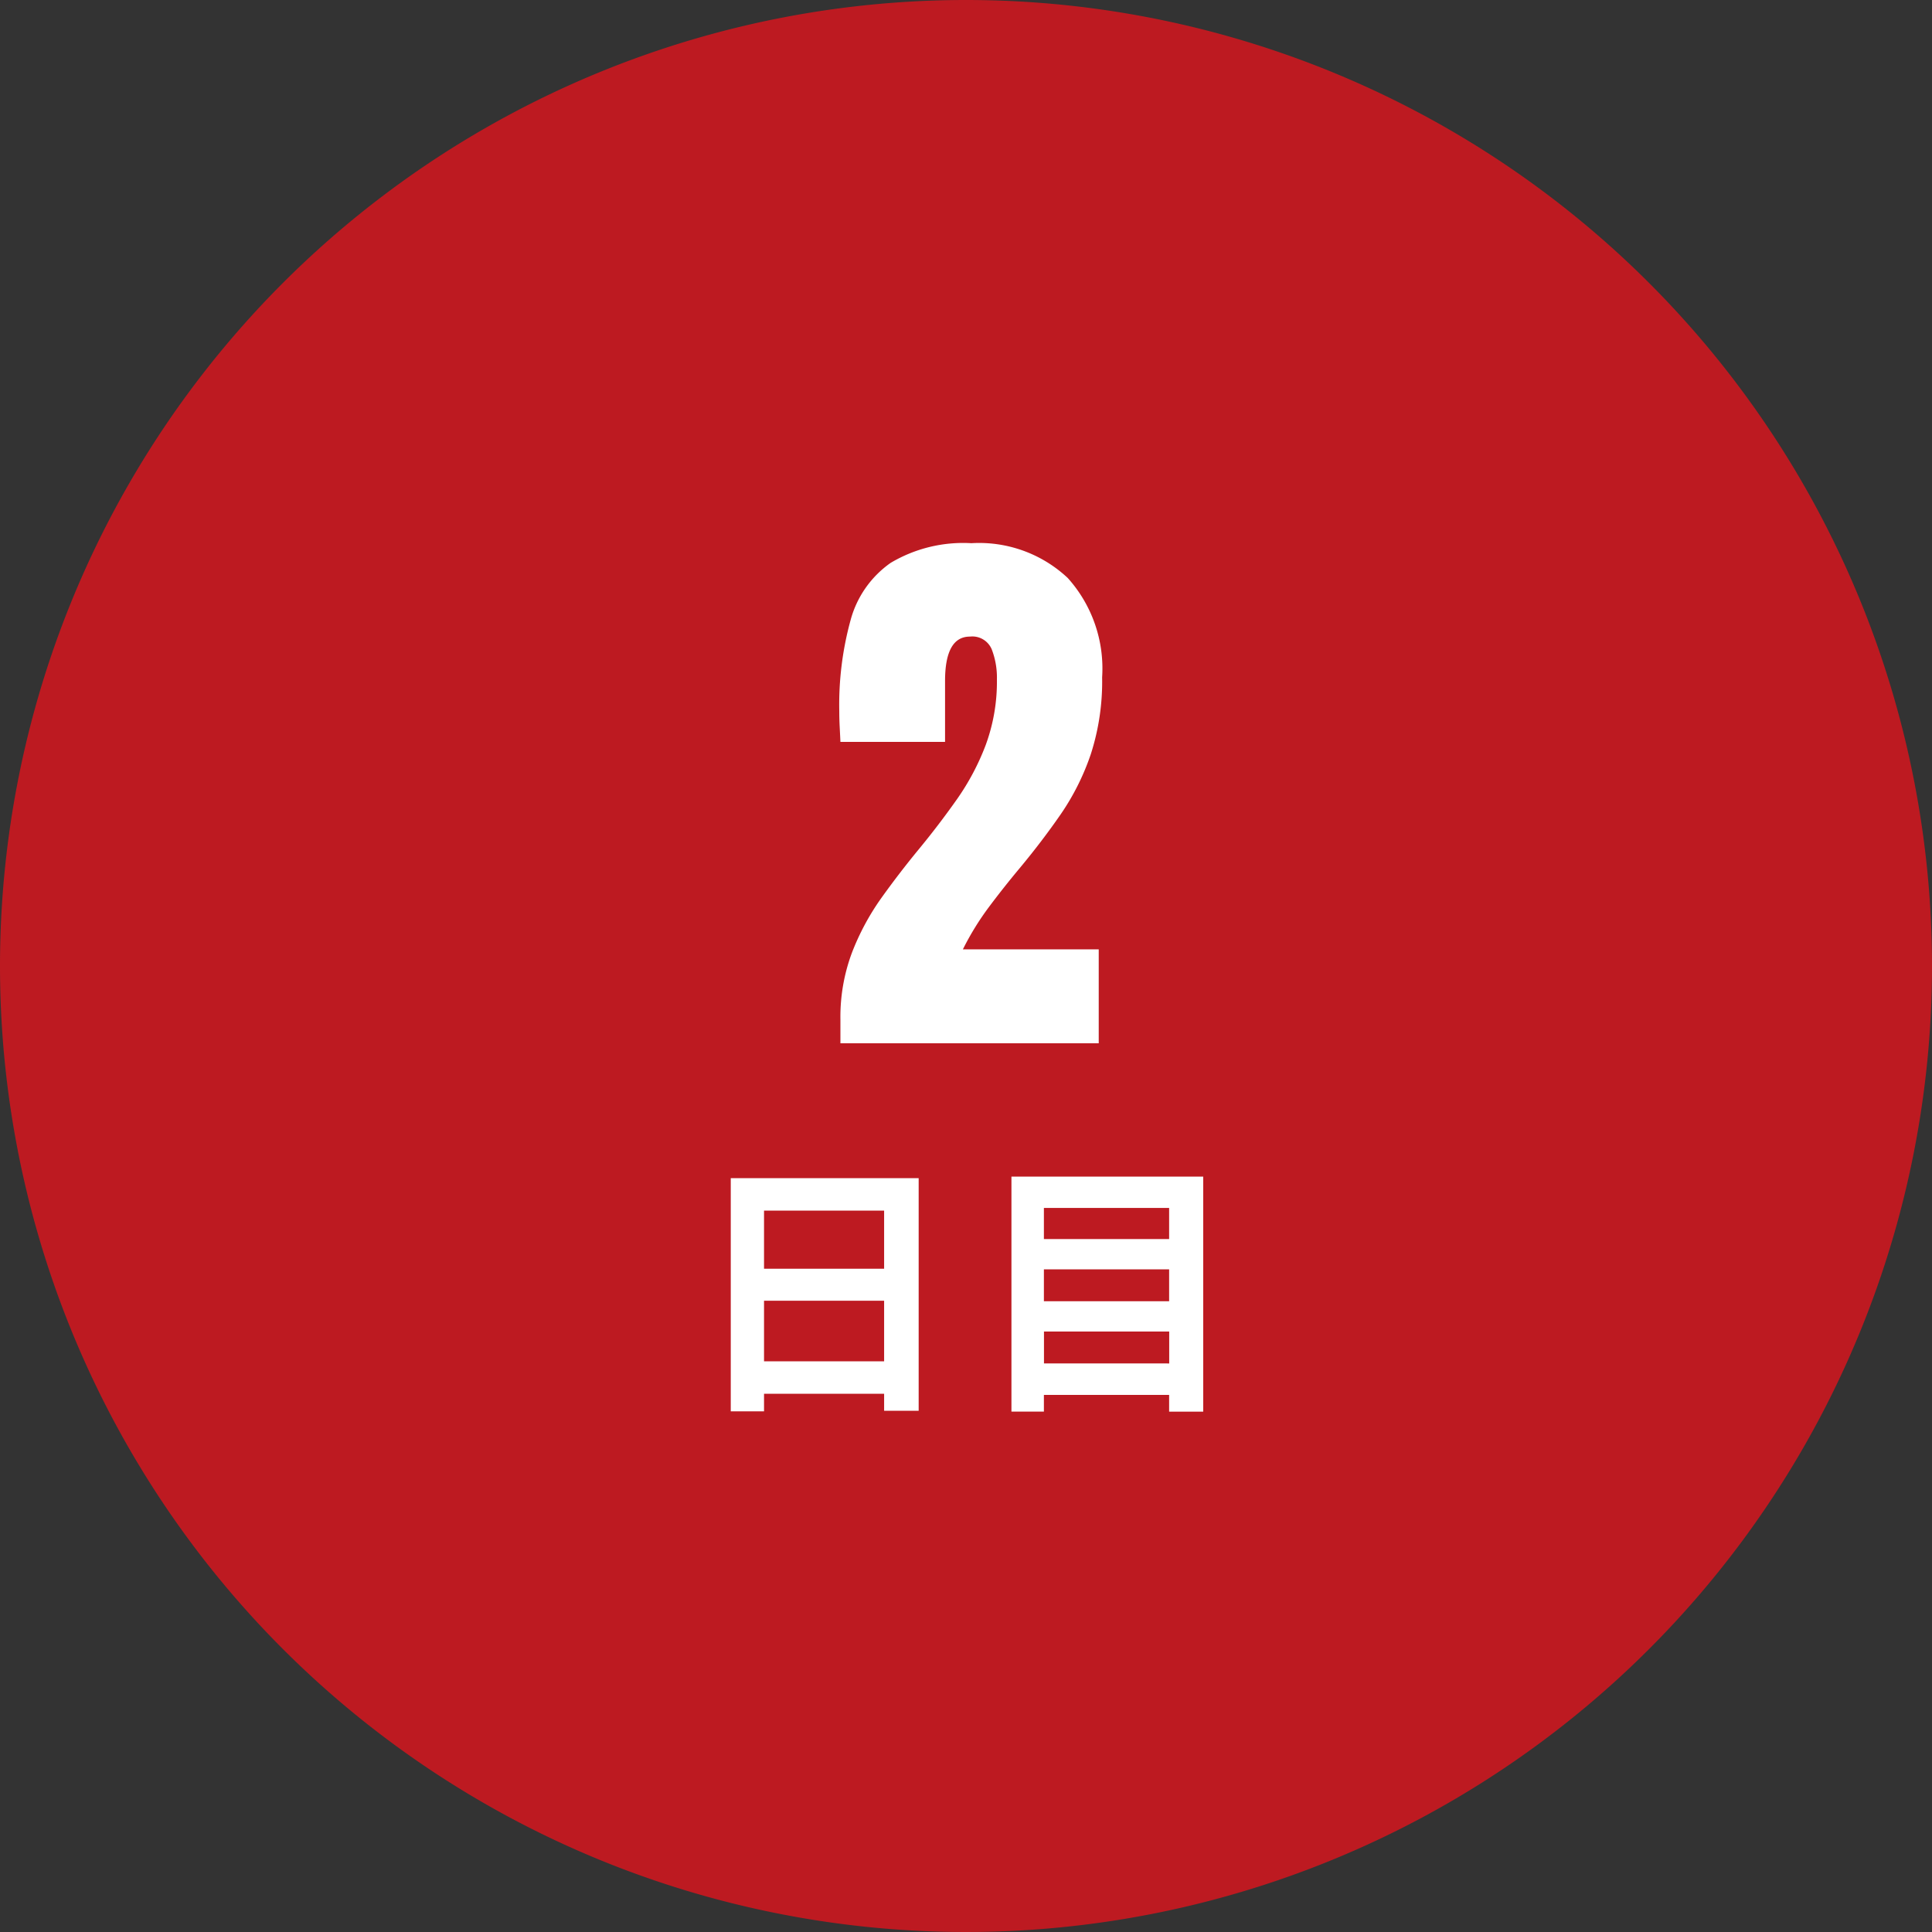
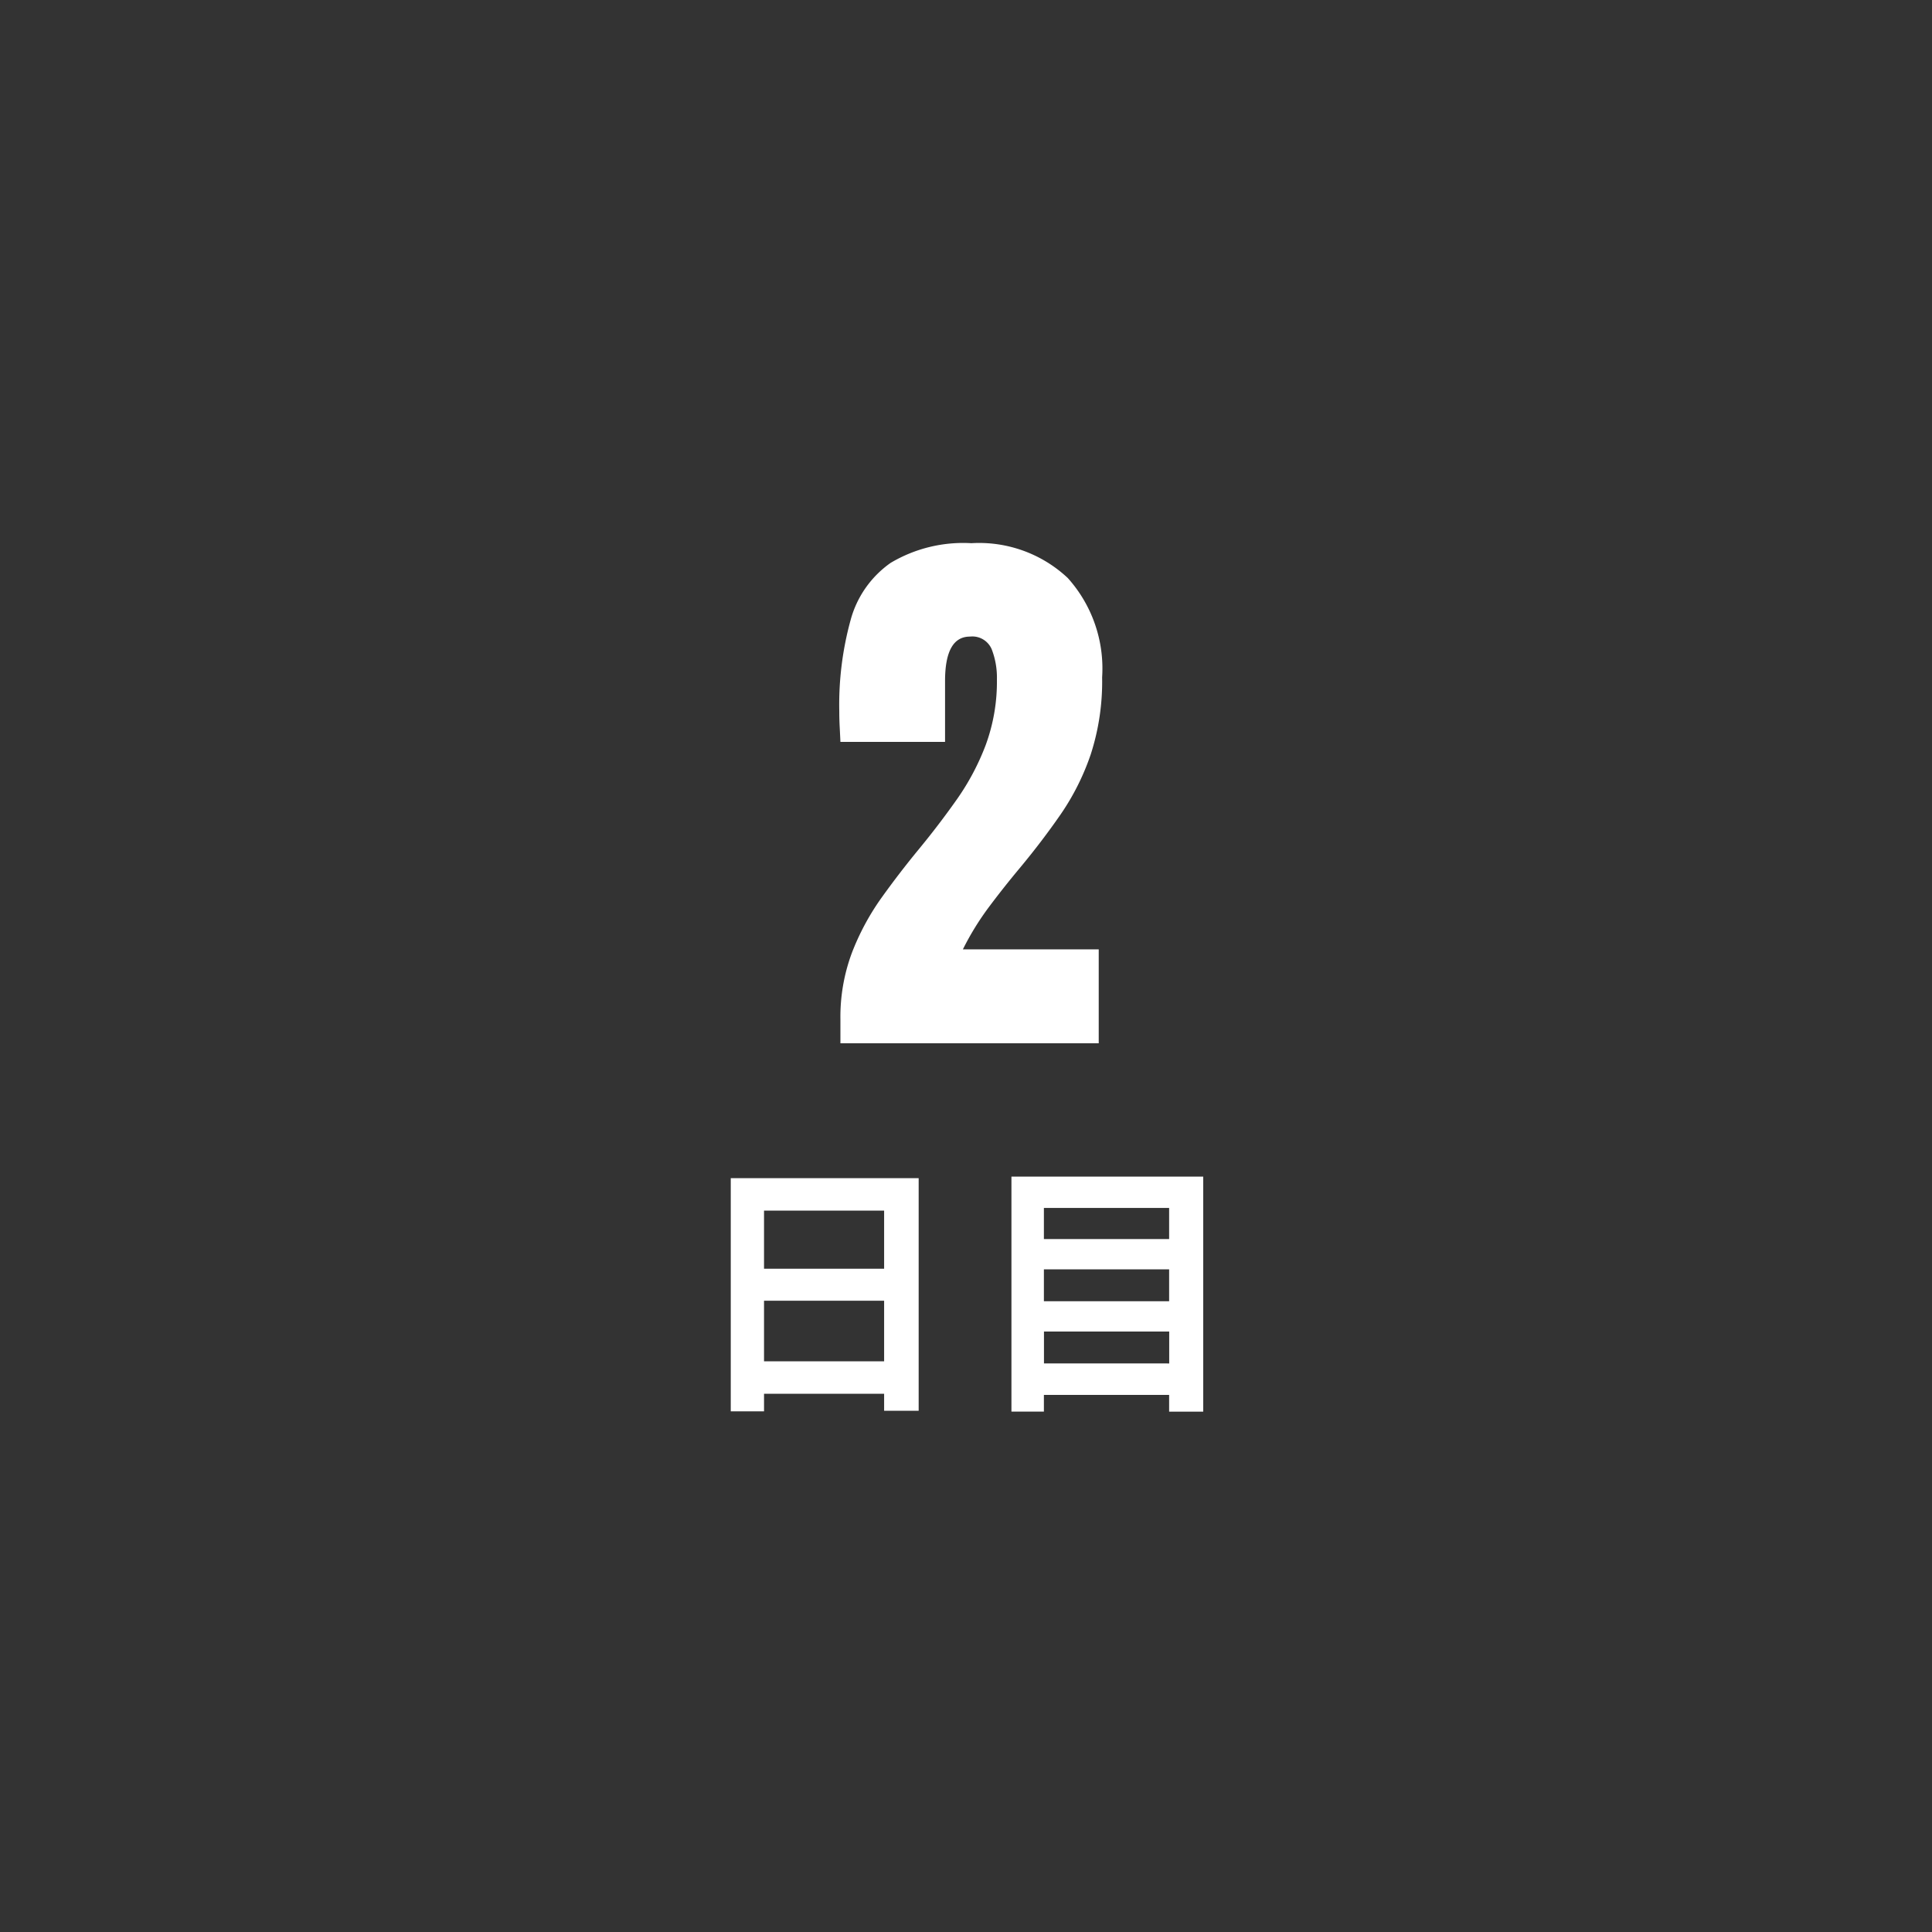
<svg xmlns="http://www.w3.org/2000/svg" width="100" height="100" viewBox="0 0 100 100">
  <rect x="0" y="0" width="100" height="100" fill="#333333" stroke="none" />
  <g transform="translate(-361 -2772)">
-     <path d="M50,0A50,50,0,1,1,0,50,50,50,0,0,1,50,0Z" transform="translate(361 2772)" fill="#bd1a21" />
    <path d="M-6.5,0V-1.23a9.484,9.484,0,0,1,.593-3.45A12.842,12.842,0,0,1-4.38-7.522q.938-1.311,1.978-2.571,1.011-1.23,1.926-2.527a12.708,12.708,0,0,0,1.494-2.812A9.491,9.491,0,0,0,1.6-18.838a4.055,4.055,0,0,0-.271-1.56A1.087,1.087,0,0,0,.205-21.05q-1.289,0-1.289,2.3V-15.6H-6.5q-.015-.337-.037-.762t-.022-.82a16.517,16.517,0,0,1,.586-4.724A5.3,5.3,0,0,1-3.9-24.866,7.343,7.343,0,0,1,.278-25.884a6.7,6.7,0,0,1,4.988,1.8,7.007,7.007,0,0,1,1.78,5.142,12.249,12.249,0,0,1-.586,3.977,12.661,12.661,0,0,1-1.553,3.105q-.967,1.4-2.124,2.791-.82.981-1.589,2.007a14.345,14.345,0,0,0-1.355,2.2H6.87V0Zm-3.954,16.46V13.324h6.216V16.46Zm6.216-7.8v3.01h-6.216V8.662Zm-7.938-1.68V19.05h1.722v-.91h6.216v.882H-2.45V6.982Zm16.212,9.59V14.92h6.482v1.652ZM10.514,11.7v1.652H4.032V11.7Zm0-3.178v1.61H4.032V8.522ZM2.352,6.9V19.064h1.68V18.2h6.482v.868h1.764V6.9Z" transform="translate(411 2826)" fill="#fff" />
  </g>
</svg>